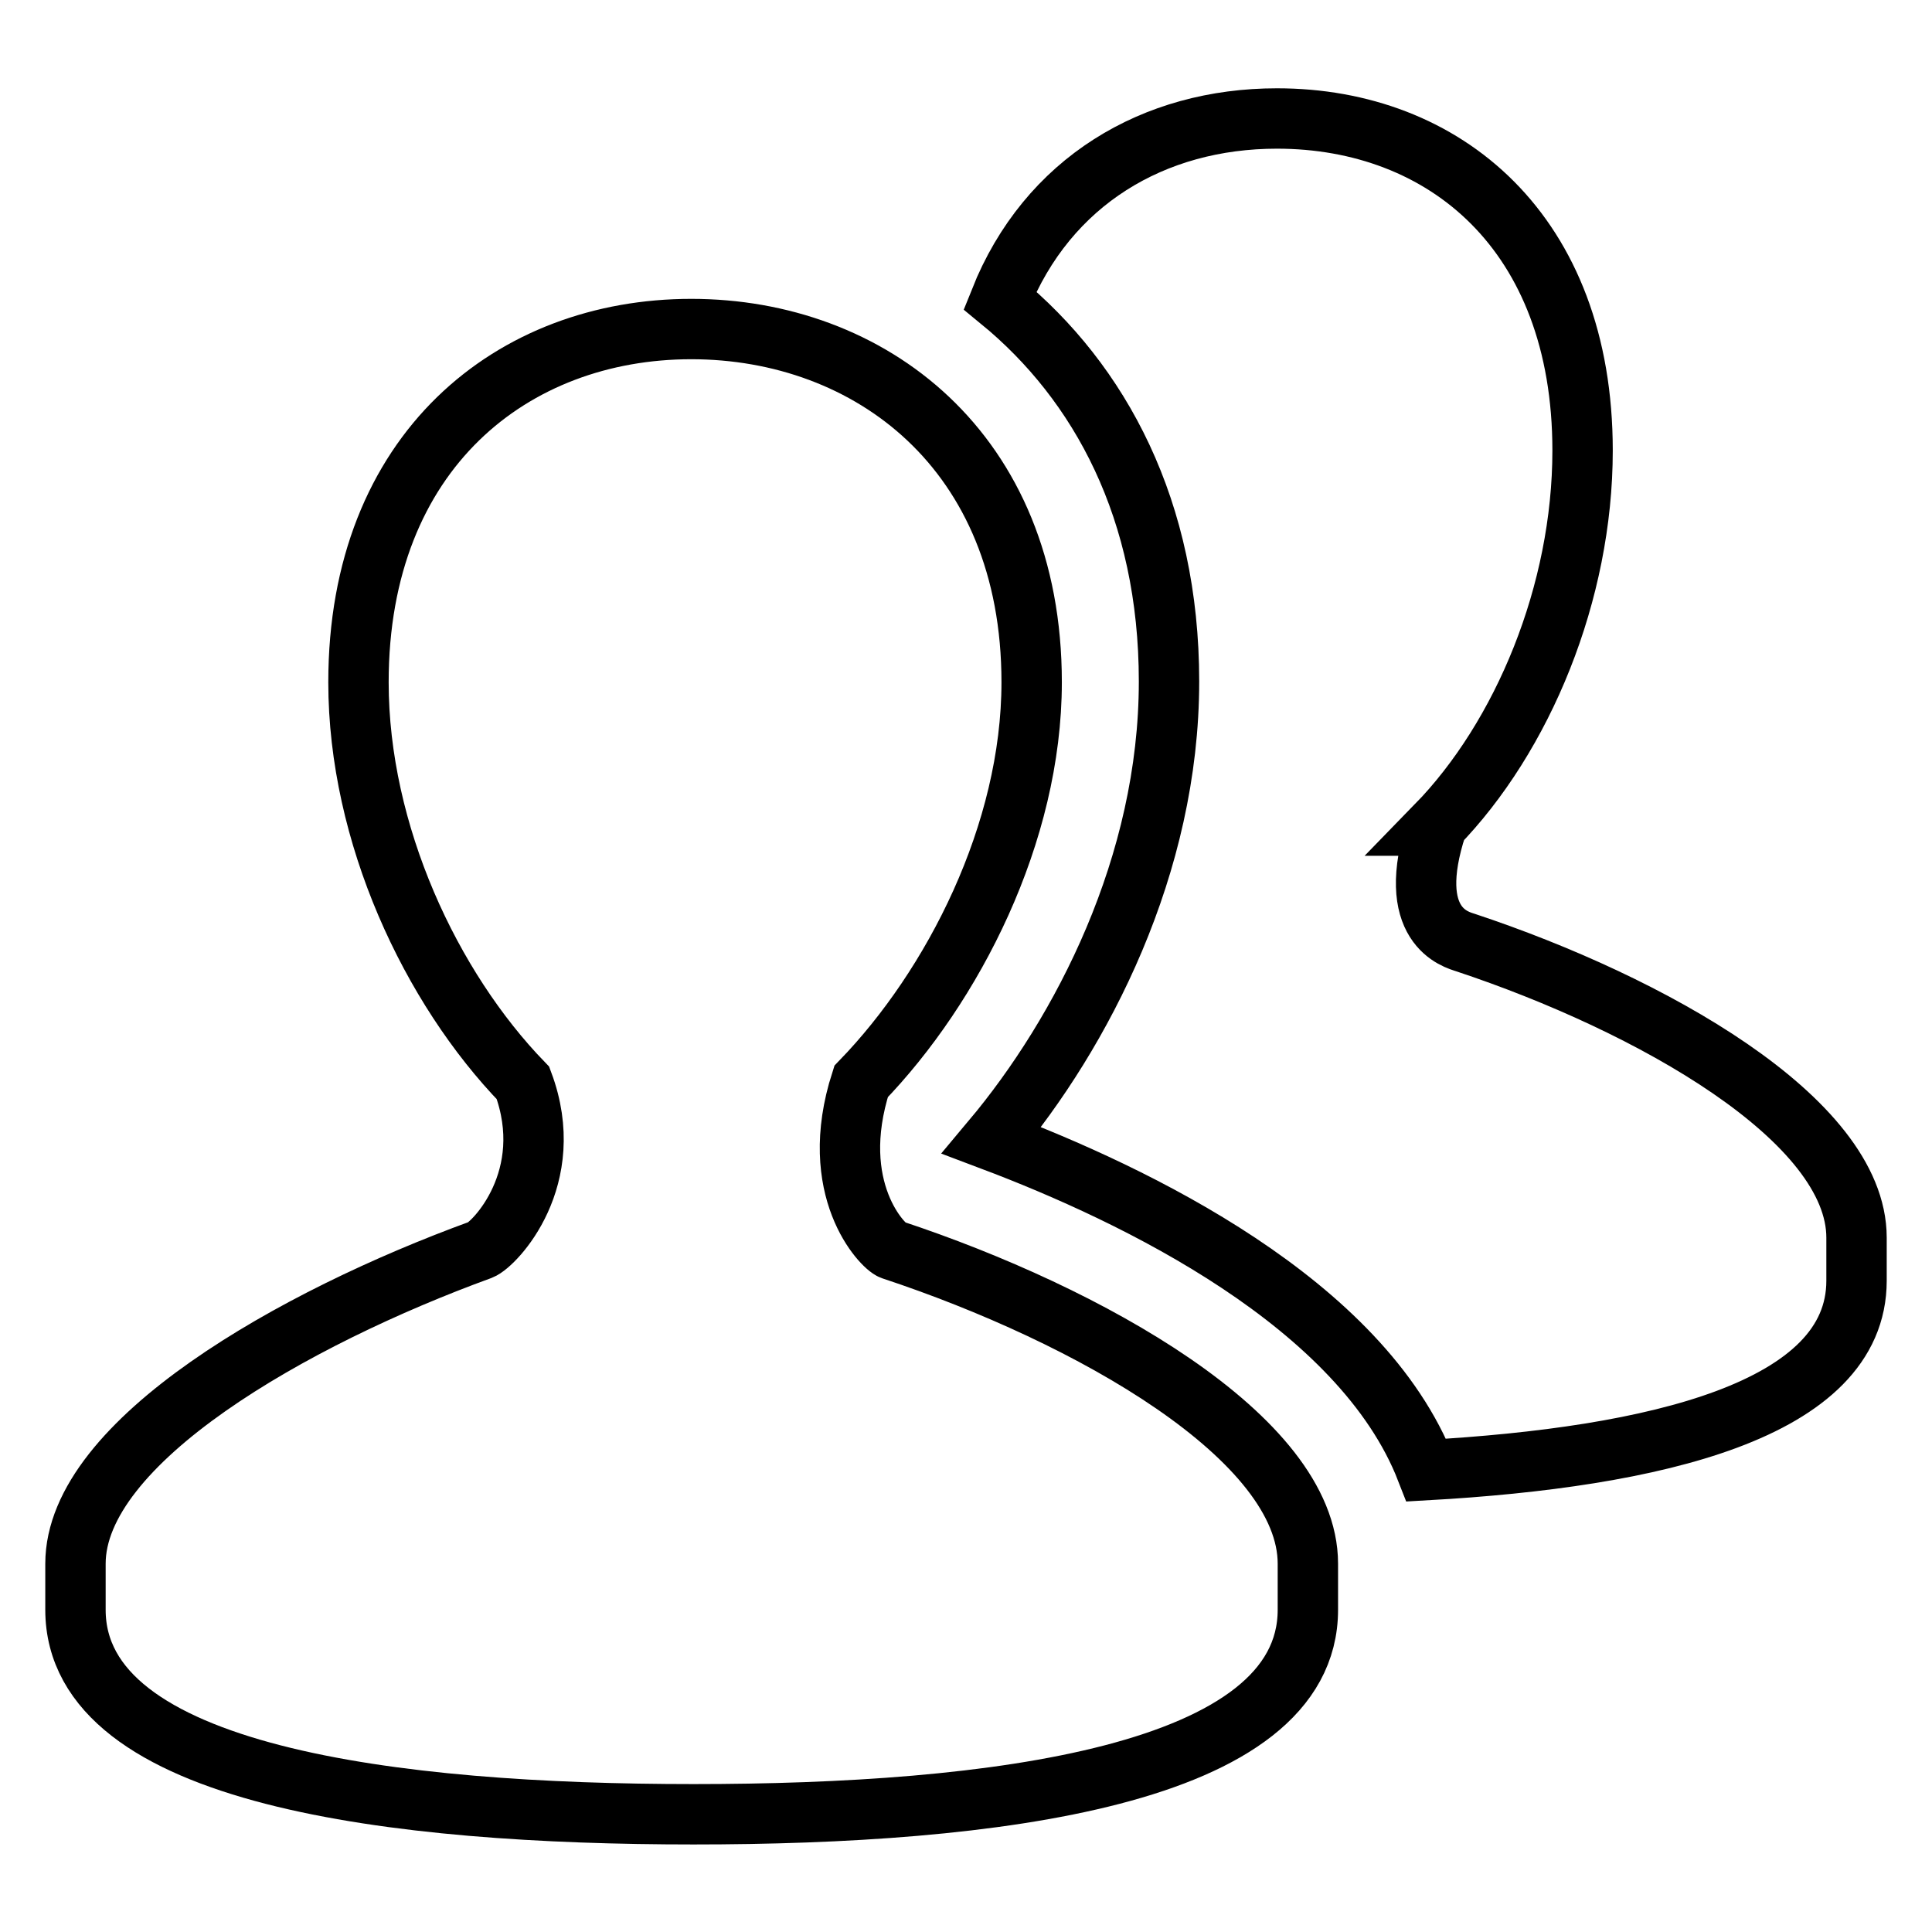
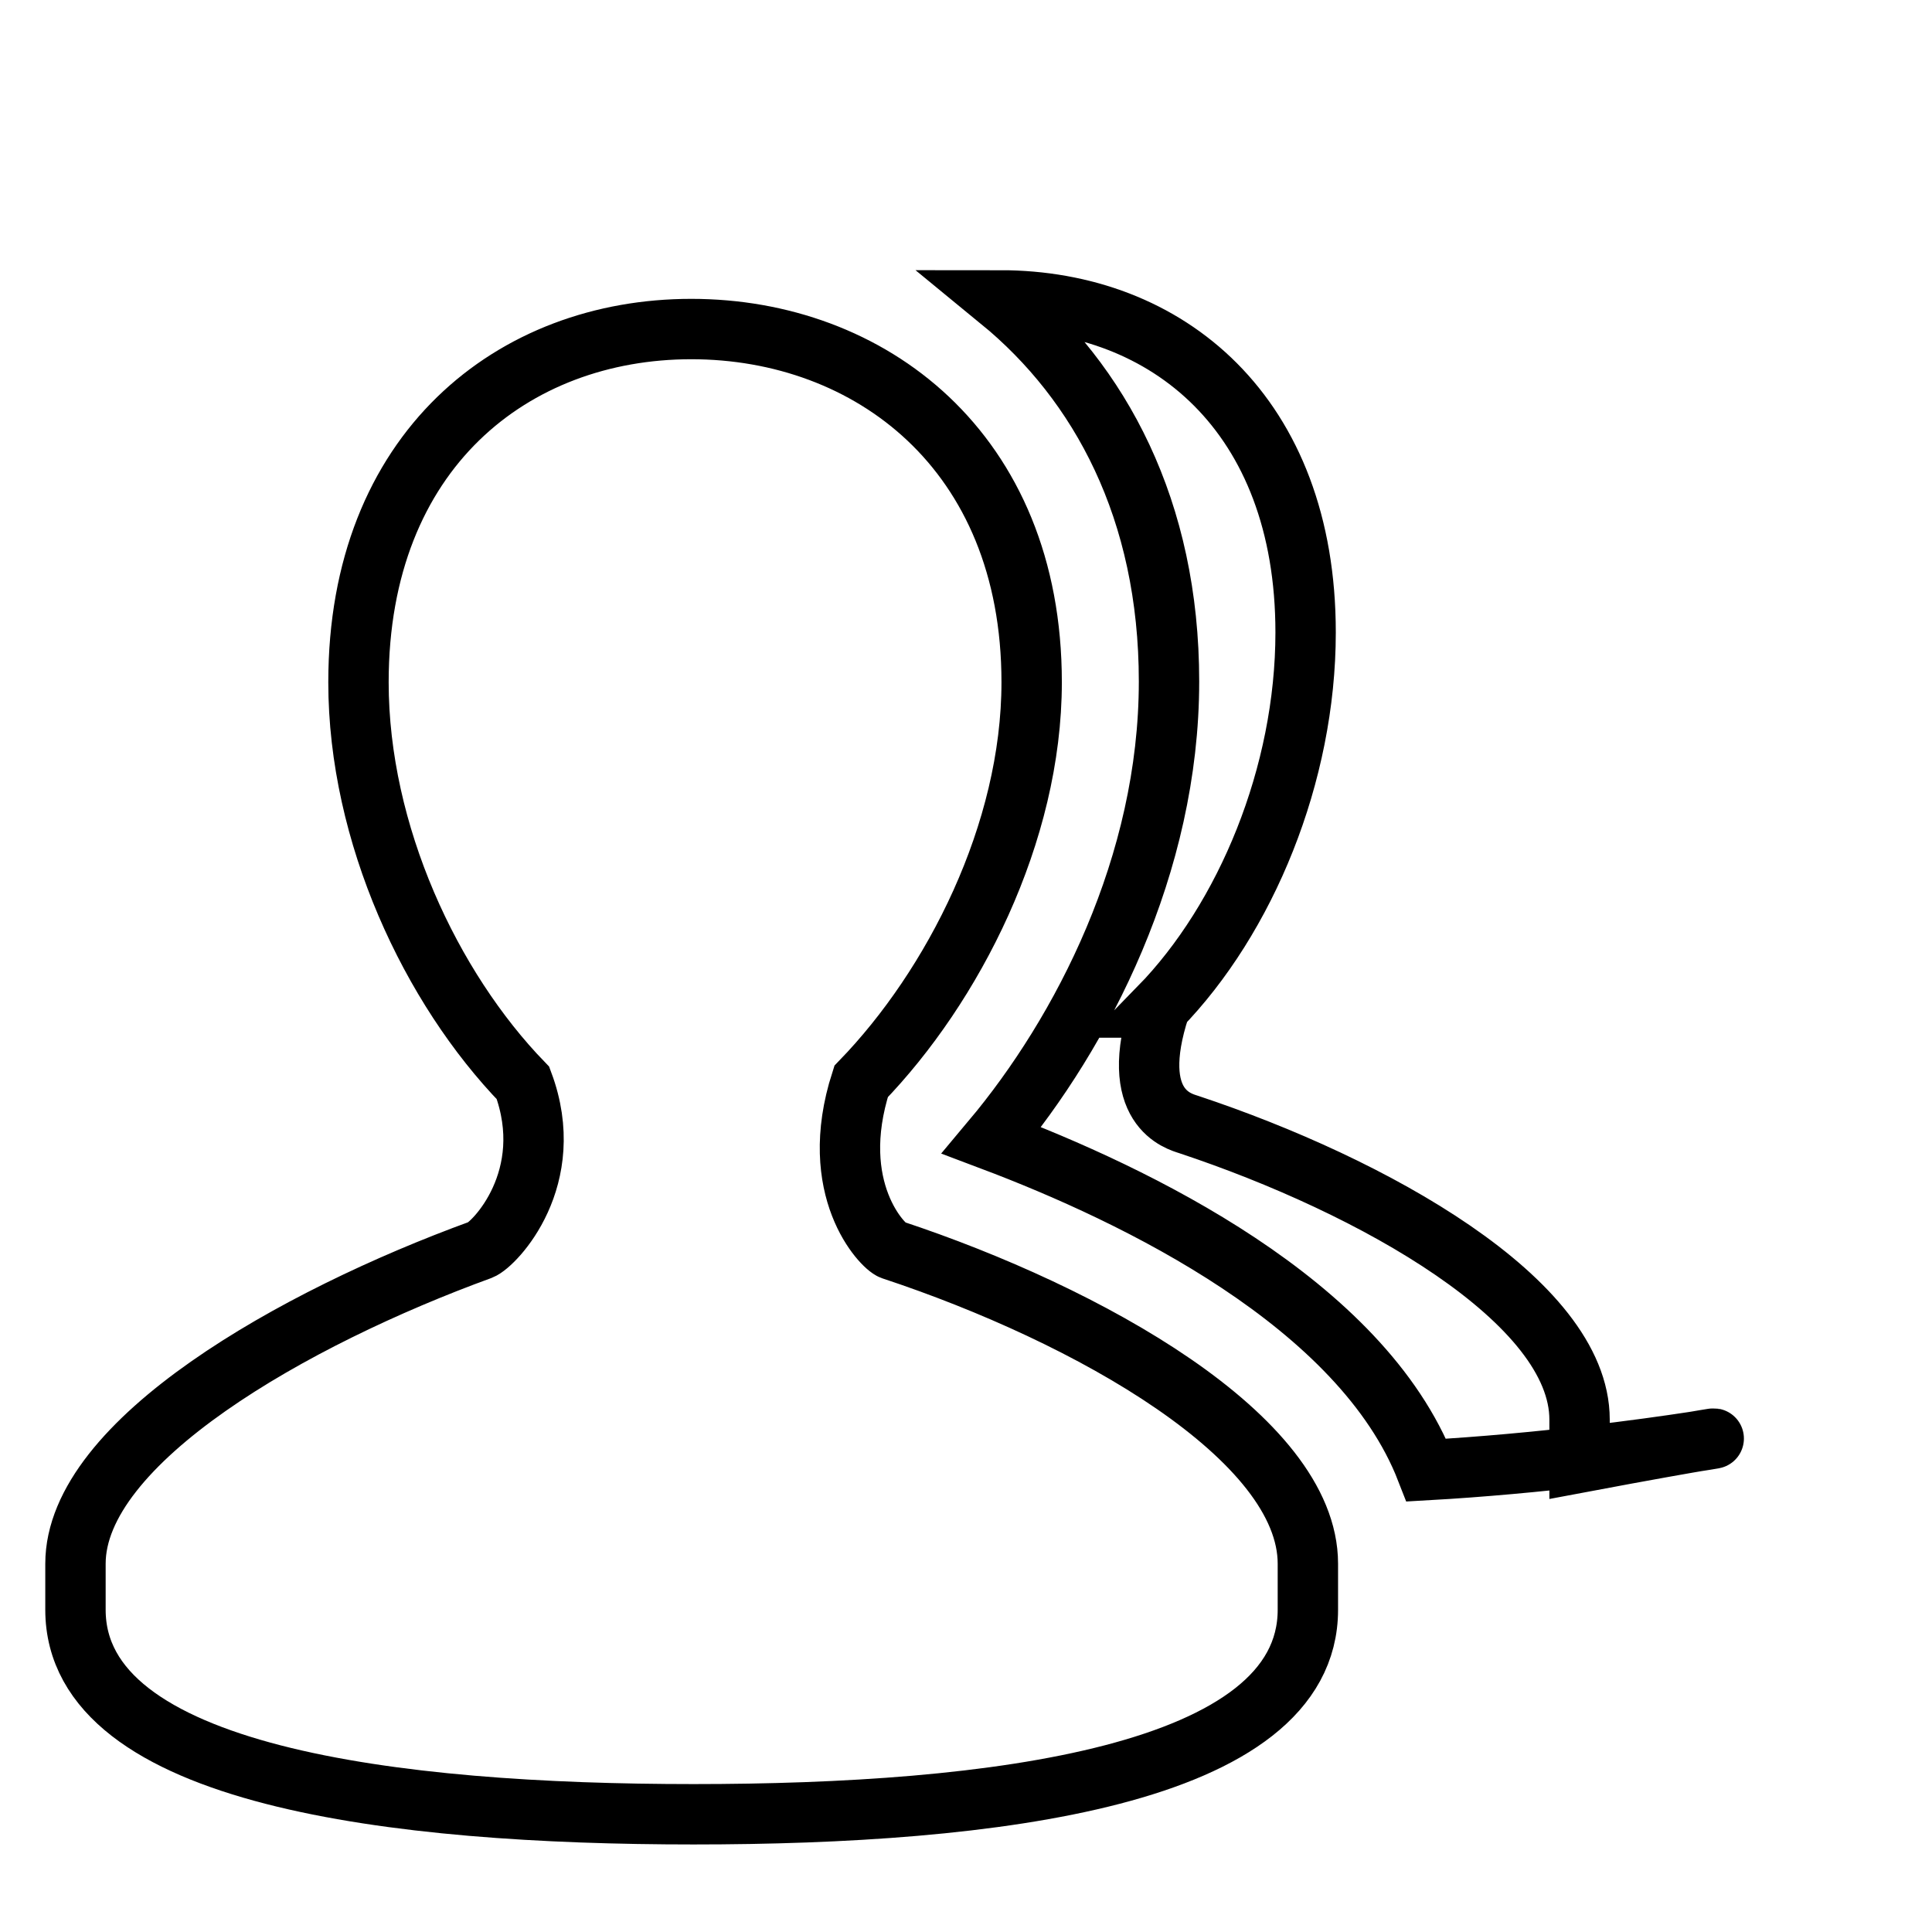
<svg xmlns="http://www.w3.org/2000/svg" version="1.1" x="0px" y="0px" viewBox="0 0 256 256" enable-background="new 0 0 256 256" xml:space="preserve">
  <g>
-     <path stroke-width="8" fill-opacity="0" stroke="#000000" d="M189,194.8c-8.6-22.1-38.5-36.5-57.6-43.7c12-14.3,23.5-36.5,23.5-60.8c0-22.7-9.1-39.6-22.4-50.5 c6.3-15.8,20.4-24.1,36.7-24.1c22.2,0,40.5,15.1,40.5,44c0,18.8-7.9,37.9-19.4,49.7h0.1c-4.4,13.4,2.6,15.1,3.8,15.5 c24.4,8.1,51.8,23.4,51.8,39.1c0,4.1,0,1.6,0,5.7C246,186.9,219.2,193.1,189,194.8z M114.1,143.3L114.1,143.3 c-4.6,14.3,2.9,21.9,4.1,22.3c26,8.6,55.1,24.9,55.1,41.6c0,4.4,0,1.7,0,6.1c0,22.1-42,27.1-81.4,27.1c-39.4,0-81.9-5-81.9-27.1 c0-4.3,0-1.7,0-6.1c0-16.2,29-32.6,53.7-41.6c1.8-0.7,10.3-9.5,5.6-22.1c-12.2-12.6-21.8-33-21.8-53.1c0-30.7,20.5-46.8,44.1-46.8 c23.6,0,45.1,16.1,45.1,46.8C136.7,110.4,126.3,130.7,114.1,143.3z" />
+     <path stroke-width="8" fill-opacity="0" stroke="#000000" d="M189,194.8c-8.6-22.1-38.5-36.5-57.6-43.7c12-14.3,23.5-36.5,23.5-60.8c0-22.7-9.1-39.6-22.4-50.5 c22.2,0,40.5,15.1,40.5,44c0,18.8-7.9,37.9-19.4,49.7h0.1c-4.4,13.4,2.6,15.1,3.8,15.5 c24.4,8.1,51.8,23.4,51.8,39.1c0,4.1,0,1.6,0,5.7C246,186.9,219.2,193.1,189,194.8z M114.1,143.3L114.1,143.3 c-4.6,14.3,2.9,21.9,4.1,22.3c26,8.6,55.1,24.9,55.1,41.6c0,4.4,0,1.7,0,6.1c0,22.1-42,27.1-81.4,27.1c-39.4,0-81.9-5-81.9-27.1 c0-4.3,0-1.7,0-6.1c0-16.2,29-32.6,53.7-41.6c1.8-0.7,10.3-9.5,5.6-22.1c-12.2-12.6-21.8-33-21.8-53.1c0-30.7,20.5-46.8,44.1-46.8 c23.6,0,45.1,16.1,45.1,46.8C136.7,110.4,126.3,130.7,114.1,143.3z" />
  </g>
</svg>